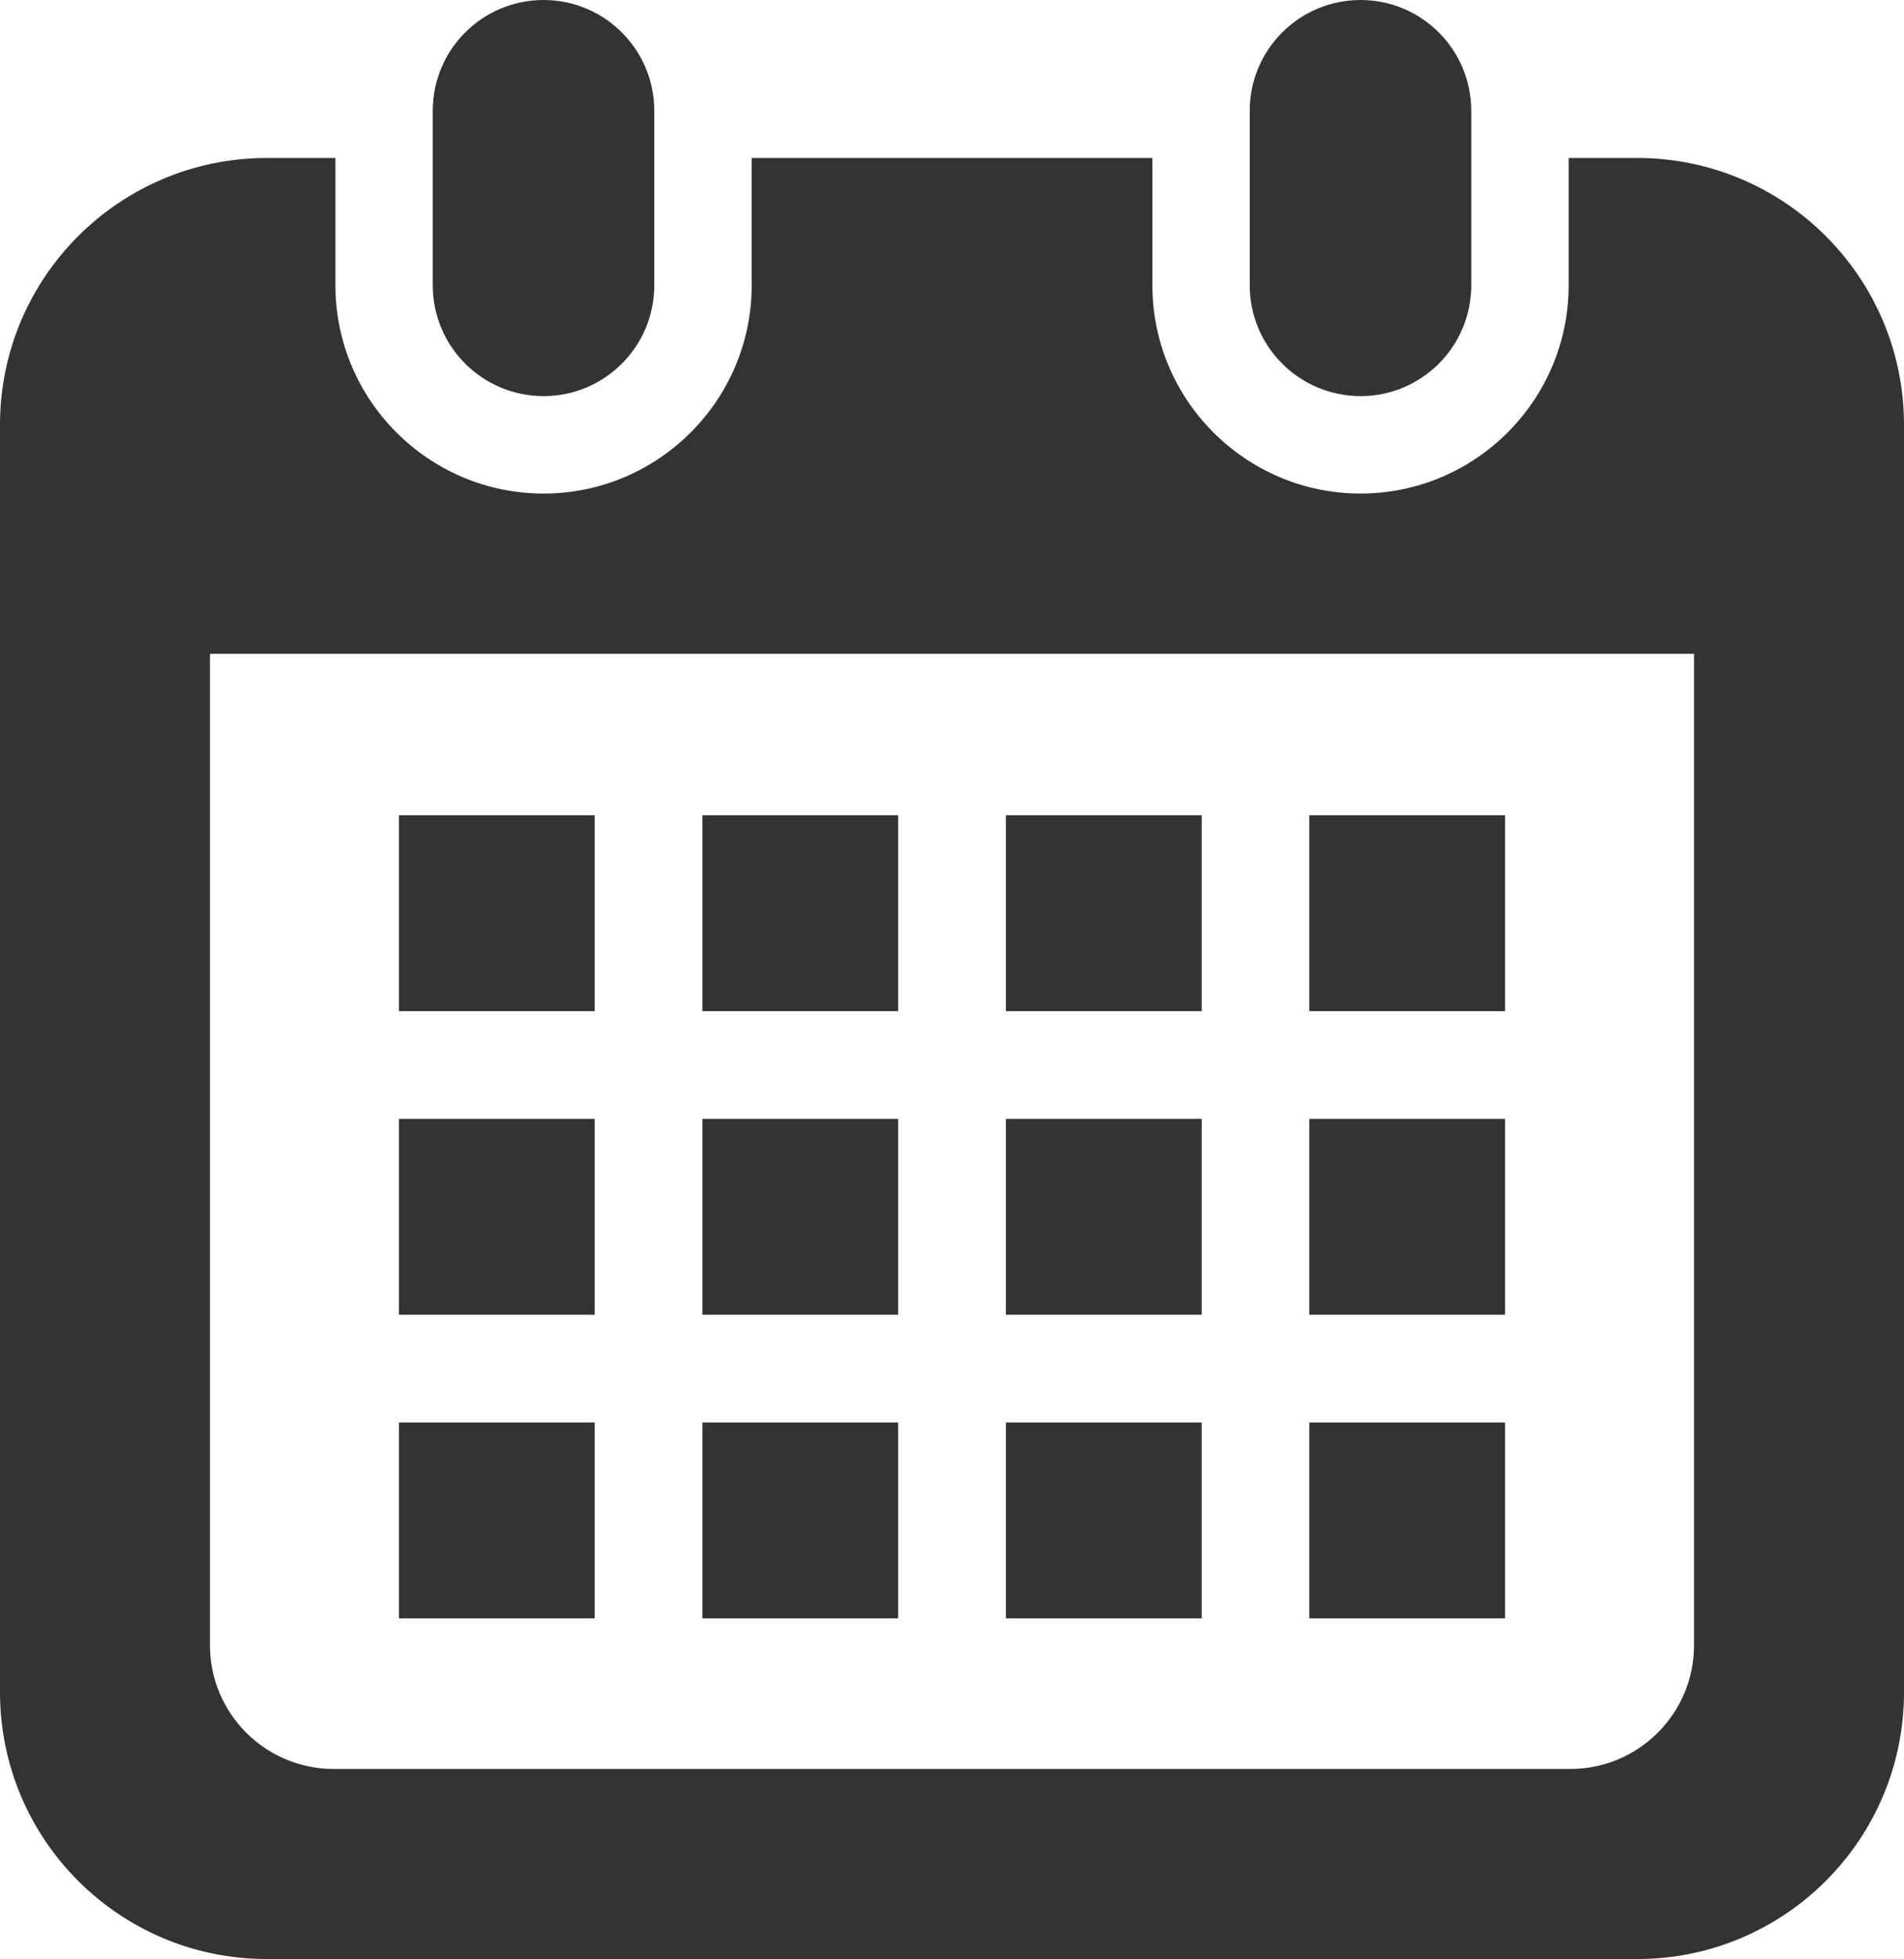
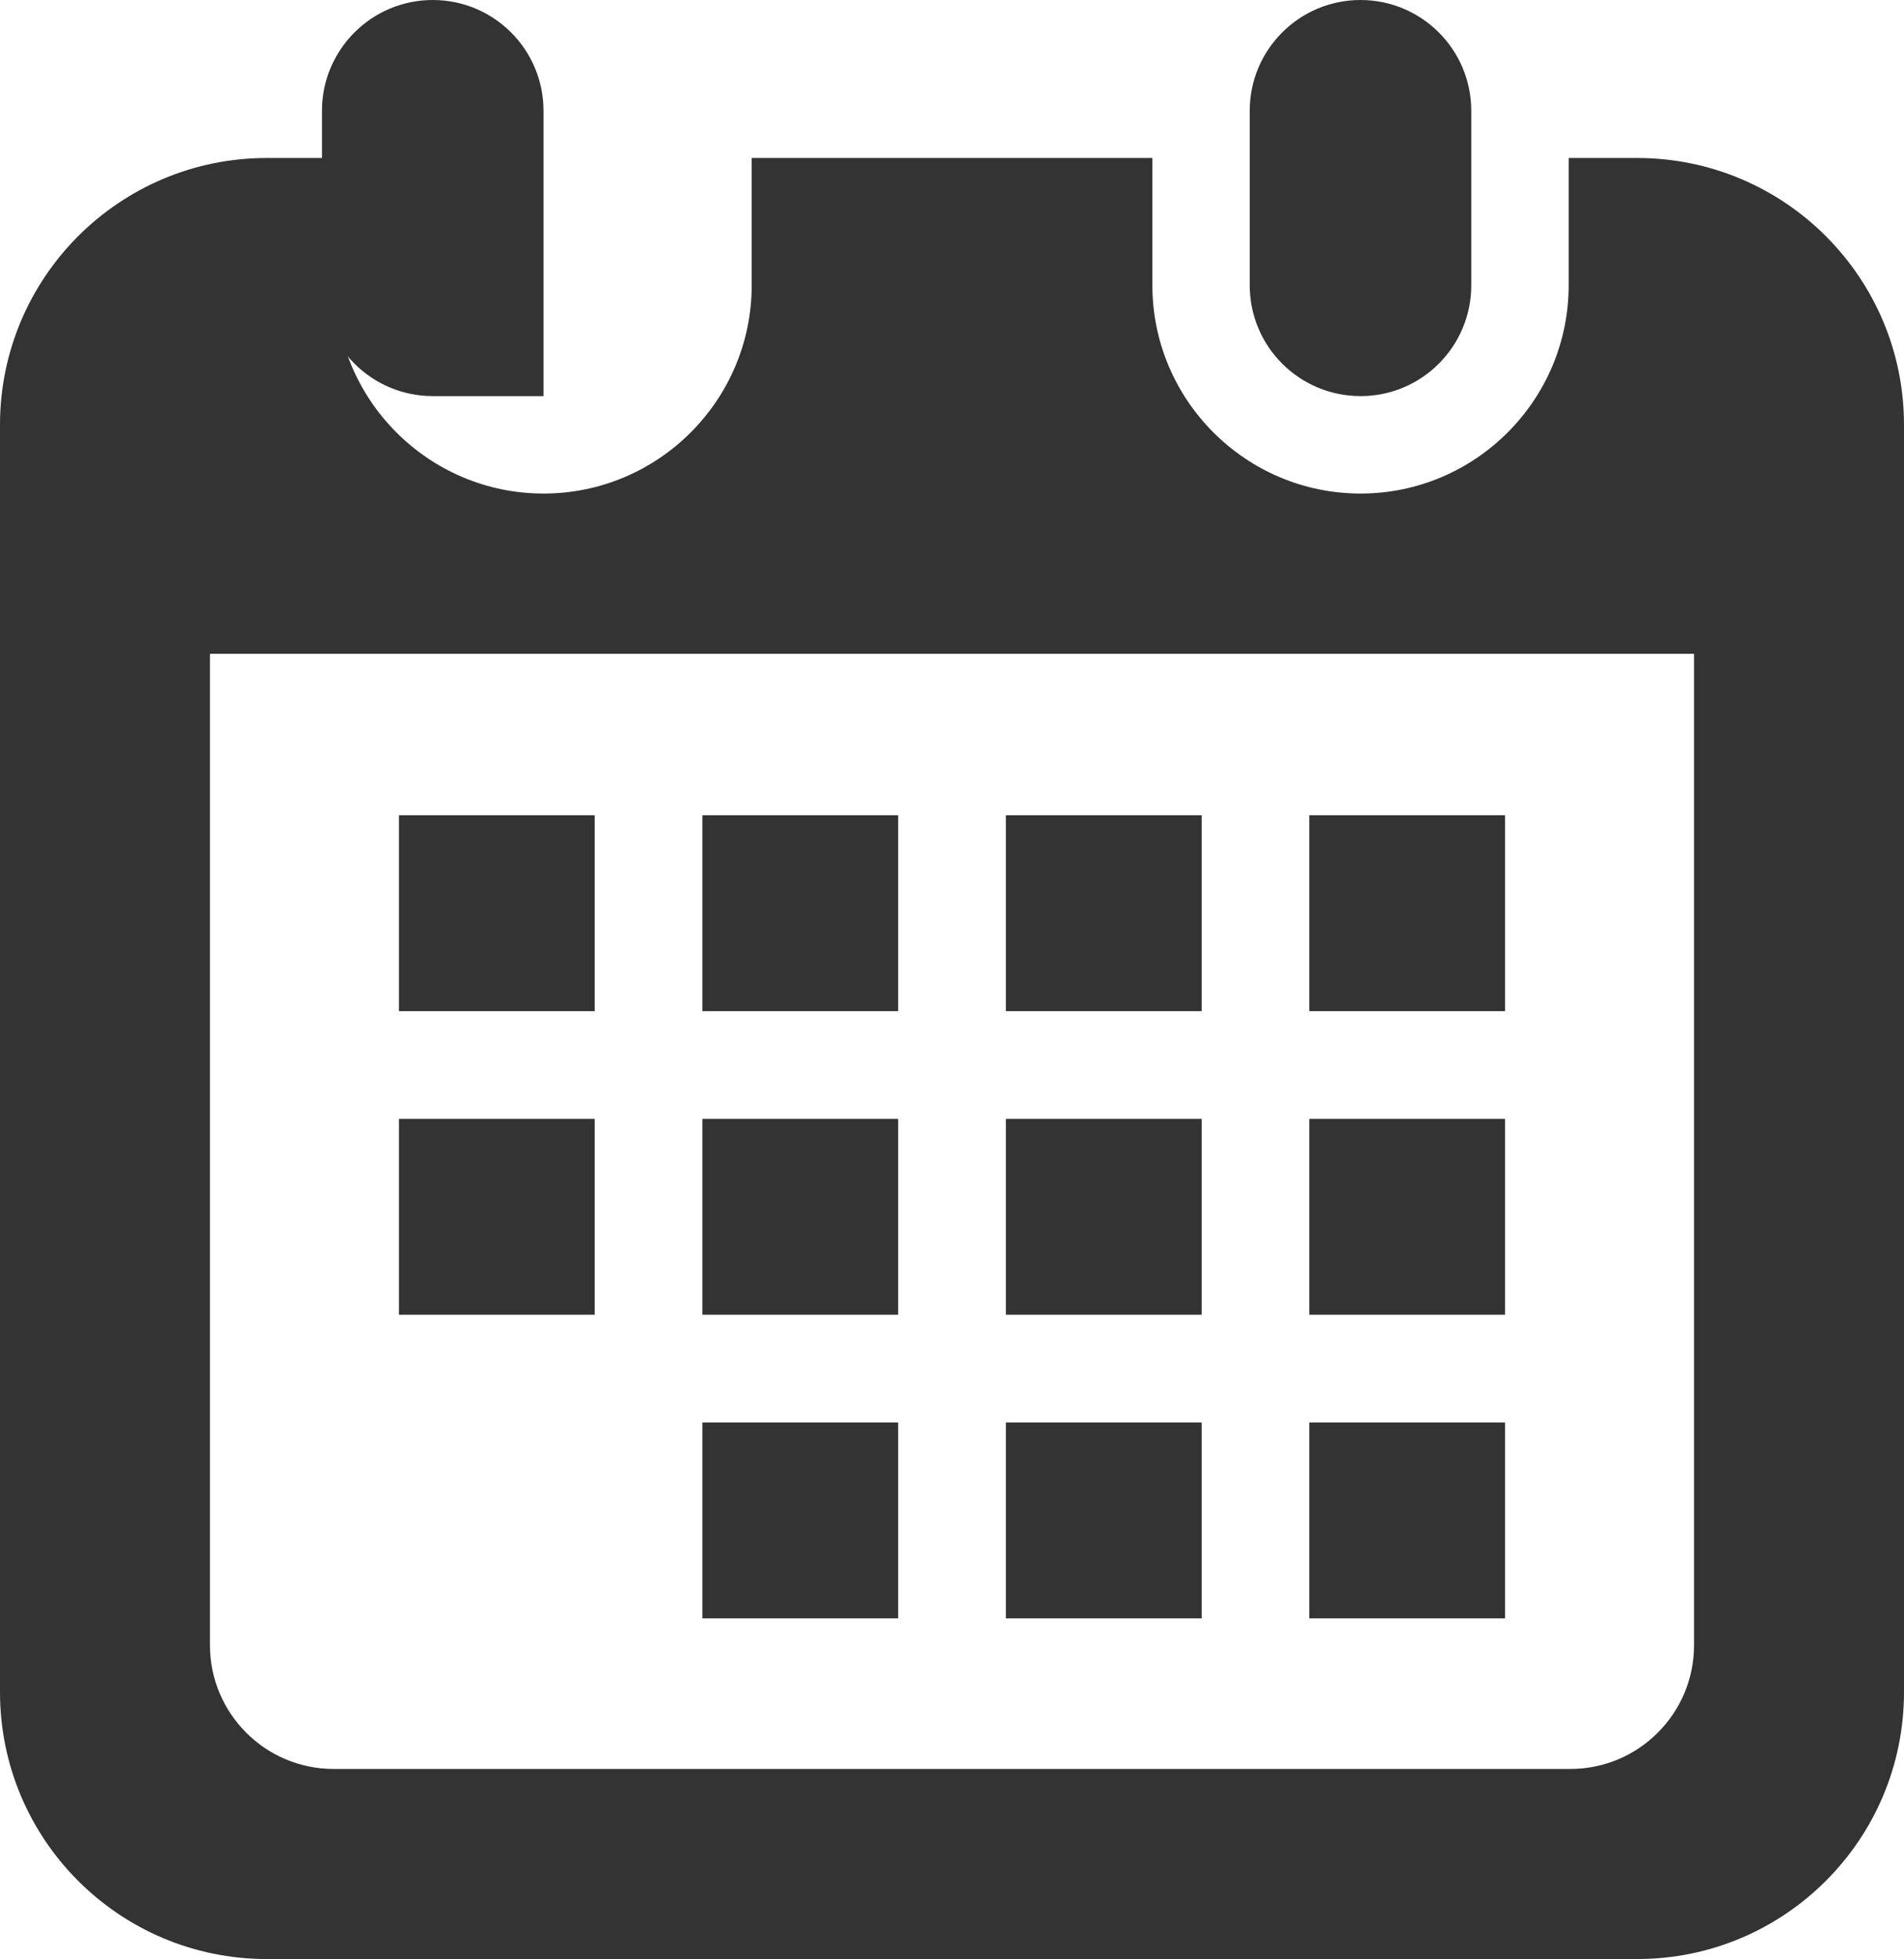
<svg xmlns="http://www.w3.org/2000/svg" id="_レイヤー_2" viewBox="0 0 497.85 512">
  <defs>
    <style>.cls-1{fill:#333;}</style>
  </defs>
  <g id="_2">
    <g>
-       <path class="cls-1" d="m142.12,103.53c15.99,0,28.96-12.97,28.96-28.97V28.96c0-15.99-12.97-28.96-28.96-28.96s-28.97,12.97-28.97,28.96v45.59c0,16,12.97,28.97,28.97,28.97Z" />
+       <path class="cls-1" d="m142.12,103.53V28.96c0-15.99-12.97-28.96-28.96-28.96s-28.97,12.97-28.97,28.96v45.59c0,16,12.97,28.97,28.97,28.97Z" />
      <path class="cls-1" d="m355.74,103.53c15.99,0,28.96-12.97,28.96-28.97V28.96c0-15.99-12.97-28.96-28.96-28.96s-28.97,12.97-28.97,28.96v45.59c0,16,12.97,28.97,28.97,28.97Z" />
      <path class="cls-1" d="m428.09,41.29h-17.92v33.27c0,30.02-24.42,54.43-54.42,54.43s-54.43-24.42-54.43-54.43v-33.27h-104.77v33.27c0,30.02-24.41,54.43-54.42,54.43s-54.43-24.42-54.43-54.43v-33.27h-17.93C31.24,41.29,0,72.52,0,111.05v331.19c0,38.53,31.24,69.76,69.76,69.76h358.33c38.53,0,69.76-31.23,69.76-69.76V111.05c0-38.53-31.24-69.76-69.76-69.76Zm14.86,388.7c0,17.83-14.5,32.33-32.33,32.33H87.23c-17.83,0-32.33-14.5-32.33-32.33V170.88h388.05v259.11h0Z" />
      <rect class="cls-1" x="183.66" y="371.77" width="51.19" height="51.19" />
      <rect class="cls-1" x="183.66" y="292.42" width="51.19" height="51.19" />
-       <rect class="cls-1" x="104.31" y="371.77" width="51.19" height="51.19" />
      <rect class="cls-1" x="104.31" y="292.42" width="51.19" height="51.19" />
      <rect class="cls-1" x="342.35" y="213.07" width="51.19" height="51.19" />
      <rect class="cls-1" x="263.01" y="213.07" width="51.2" height="51.19" />
      <rect class="cls-1" x="263.01" y="292.42" width="51.2" height="51.19" />
      <rect class="cls-1" x="342.35" y="371.77" width="51.19" height="51.19" />
      <rect class="cls-1" x="342.35" y="292.42" width="51.19" height="51.19" />
      <rect class="cls-1" x="263.01" y="371.77" width="51.2" height="51.19" />
      <rect class="cls-1" x="183.66" y="213.07" width="51.19" height="51.19" />
      <rect class="cls-1" x="104.31" y="213.07" width="51.19" height="51.19" />
    </g>
  </g>
</svg>